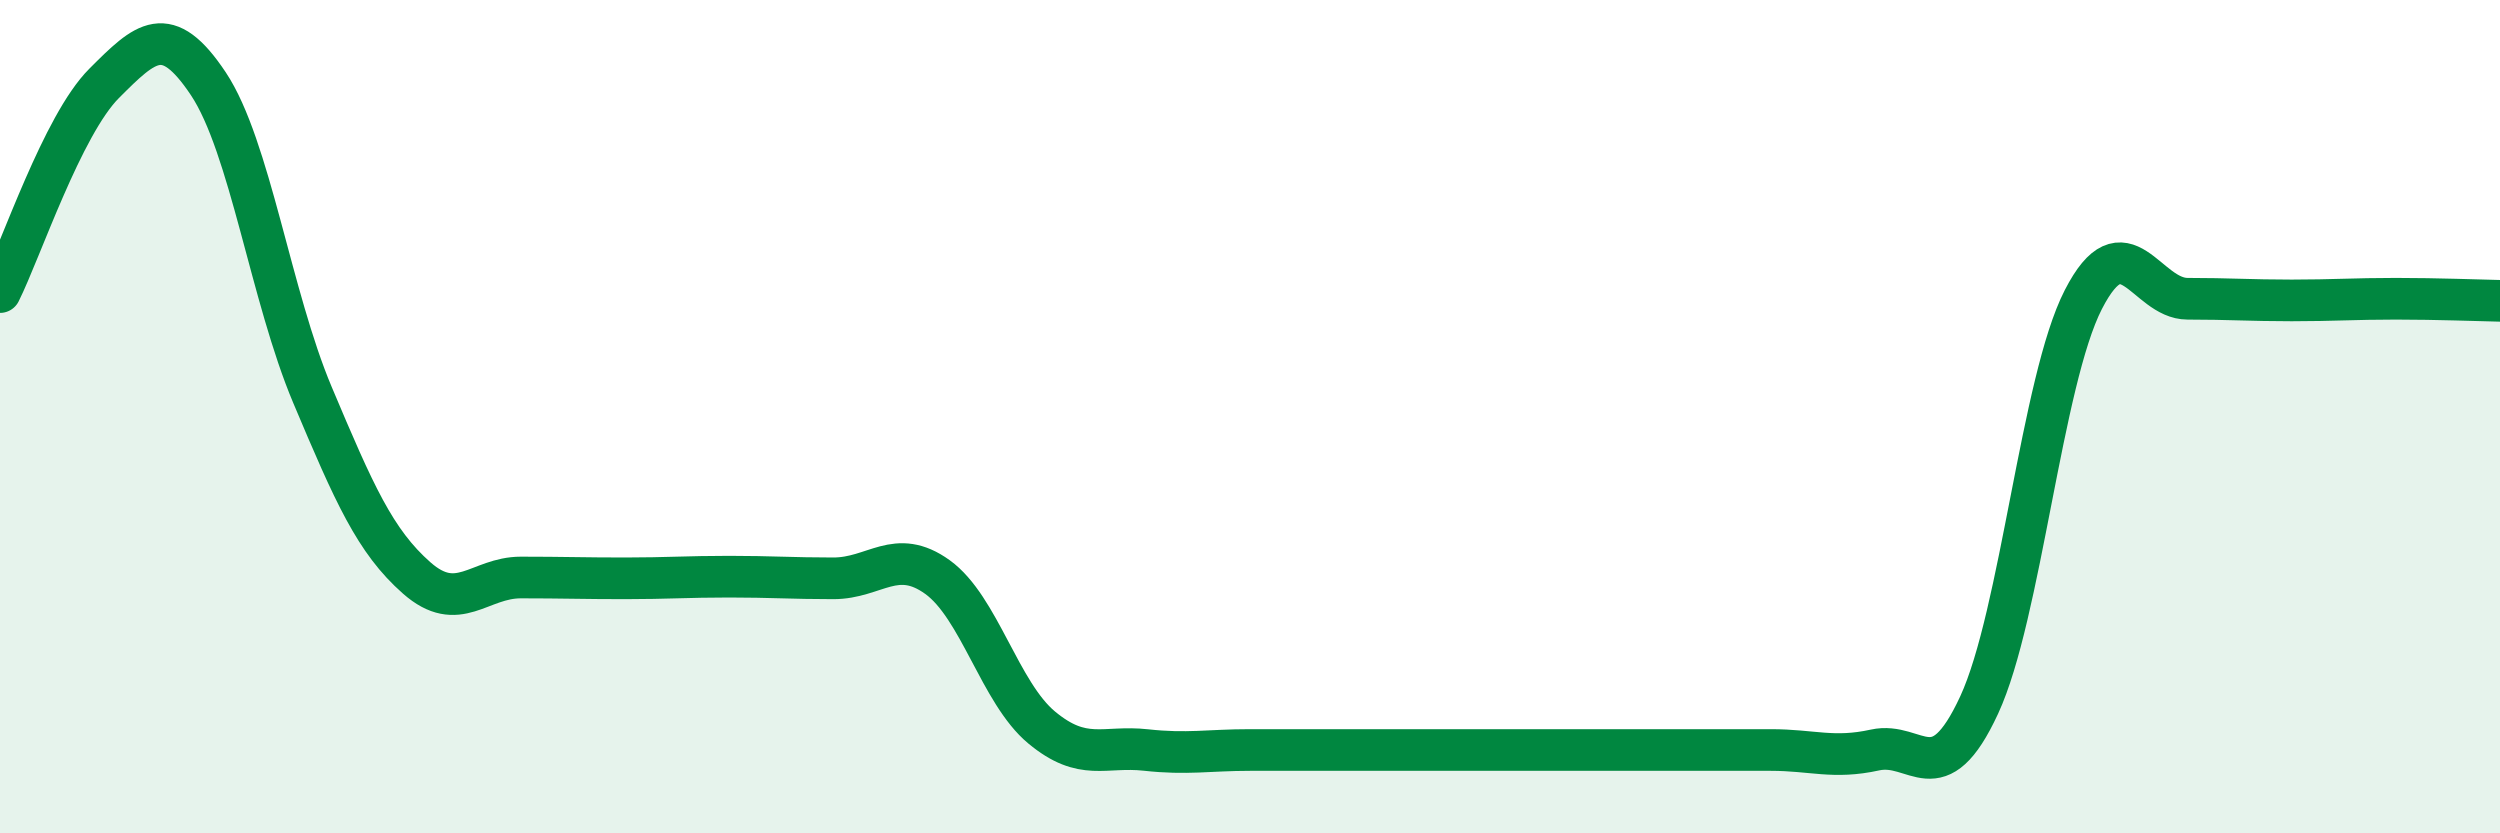
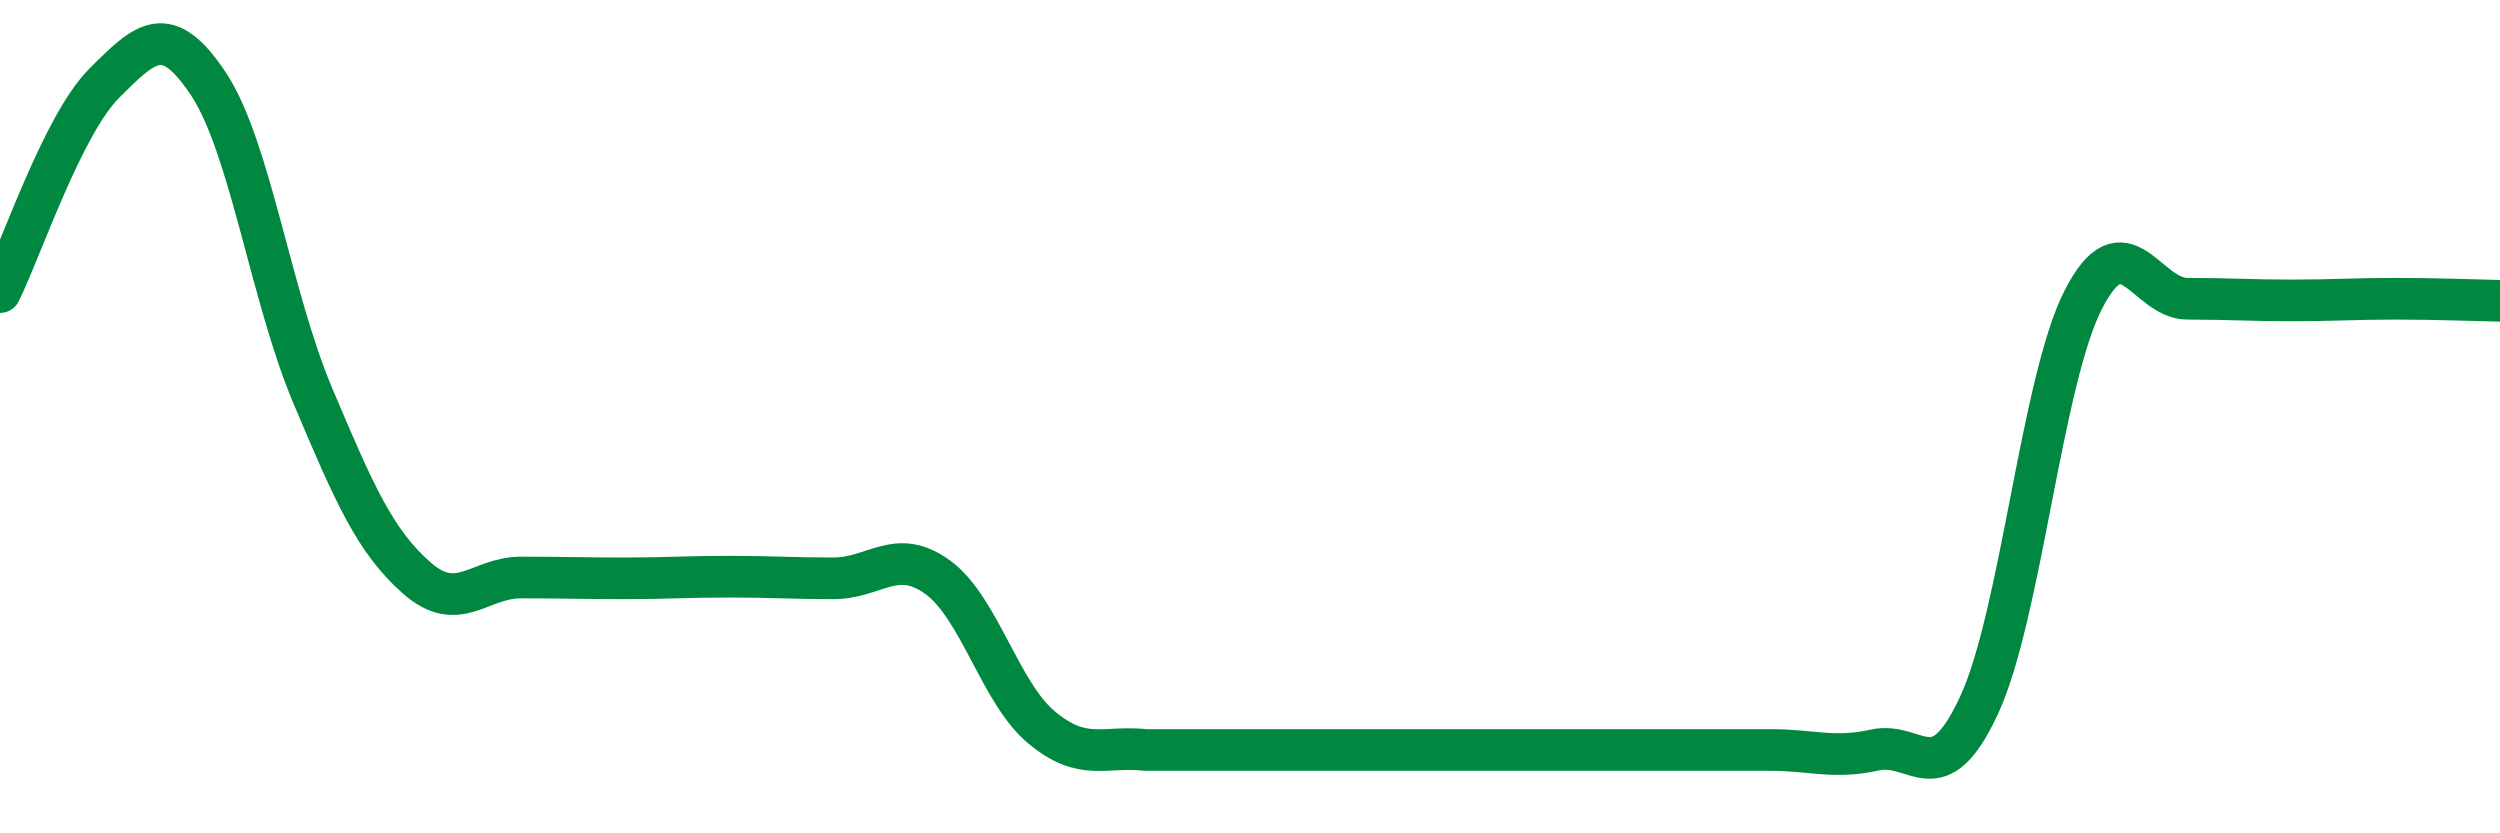
<svg xmlns="http://www.w3.org/2000/svg" width="60" height="20" viewBox="0 0 60 20">
-   <path d="M 0,7.01 C 0.5,6.01 1.5,3 2.5,2 C 3.5,1 4,0.51 5,2.01 C 6,3.51 6.5,7.11 7.5,9.48 C 8.5,11.85 9,12.99 10,13.87 C 11,14.75 11.5,13.86 12.5,13.86 C 13.5,13.86 14,13.88 15,13.88 C 16,13.88 16.5,13.84 17.5,13.84 C 18.5,13.84 19,13.88 20,13.88 C 21,13.88 21.5,13.13 22.5,13.85 C 23.5,14.57 24,16.63 25,17.46 C 26,18.29 26.5,17.89 27.5,18 C 28.5,18.11 29,18 30,18 C 31,18 31.5,18 32.5,18 C 33.5,18 34,18 35,18 C 36,18 36.5,18 37.5,18 C 38.5,18 39,18 40,18 C 41,18 41.5,18 42.5,18 C 43.5,18 44,18.22 45,18 C 46,17.78 46.5,19.08 47.5,16.92 C 48.5,14.76 49,9.14 50,7.19 C 51,5.24 51.5,7.17 52.5,7.17 C 53.5,7.17 54,7.21 55,7.21 C 56,7.21 56.5,7.17 57.5,7.17 C 58.5,7.17 59.5,7.21 60,7.22L60 20L0 20Z" fill="#008740" opacity="0.1" stroke-linecap="round" stroke-linejoin="round" />
-   <path d="M 0,7.01 C 0.5,6.01 1.5,3 2.5,2 C 3.5,1 4,0.51 5,2.01 C 6,3.51 6.5,7.11 7.5,9.48 C 8.5,11.85 9,12.99 10,13.87 C 11,14.75 11.5,13.86 12.5,13.86 C 13.5,13.86 14,13.88 15,13.88 C 16,13.88 16.5,13.84 17.5,13.84 C 18.5,13.84 19,13.88 20,13.88 C 21,13.88 21.5,13.13 22.5,13.85 C 23.5,14.57 24,16.63 25,17.46 C 26,18.29 26.5,17.89 27.5,18 C 28.5,18.11 29,18 30,18 C 31,18 31.5,18 32.5,18 C 33.5,18 34,18 35,18 C 36,18 36.5,18 37.5,18 C 38.5,18 39,18 40,18 C 41,18 41.5,18 42.5,18 C 43.5,18 44,18.22 45,18 C 46,17.78 46.5,19.08 47.5,16.92 C 48.5,14.76 49,9.14 50,7.19 C 51,5.24 51.5,7.17 52.5,7.17 C 53.5,7.17 54,7.21 55,7.21 C 56,7.21 56.5,7.17 57.5,7.17 C 58.5,7.17 59.5,7.21 60,7.22" stroke="#008740" stroke-width="1" fill="none" stroke-linecap="round" stroke-linejoin="round" />
+   <path d="M 0,7.01 C 0.5,6.01 1.5,3 2.5,2 C 3.5,1 4,0.51 5,2.01 C 6,3.51 6.5,7.11 7.5,9.48 C 8.5,11.85 9,12.99 10,13.87 C 11,14.75 11.5,13.86 12.5,13.86 C 13.5,13.86 14,13.88 15,13.88 C 16,13.88 16.5,13.84 17.5,13.84 C 18.5,13.84 19,13.88 20,13.88 C 21,13.88 21.5,13.13 22.5,13.85 C 23.5,14.57 24,16.63 25,17.46 C 26,18.29 26.5,17.89 27.5,18 C 31,18 31.5,18 32.5,18 C 33.5,18 34,18 35,18 C 36,18 36.5,18 37.5,18 C 38.5,18 39,18 40,18 C 41,18 41.5,18 42.5,18 C 43.5,18 44,18.22 45,18 C 46,17.78 46.5,19.08 47.5,16.92 C 48.5,14.76 49,9.14 50,7.19 C 51,5.24 51.5,7.17 52.5,7.17 C 53.5,7.17 54,7.21 55,7.21 C 56,7.21 56.5,7.17 57.5,7.17 C 58.5,7.17 59.5,7.21 60,7.22" stroke="#008740" stroke-width="1" fill="none" stroke-linecap="round" stroke-linejoin="round" />
</svg>